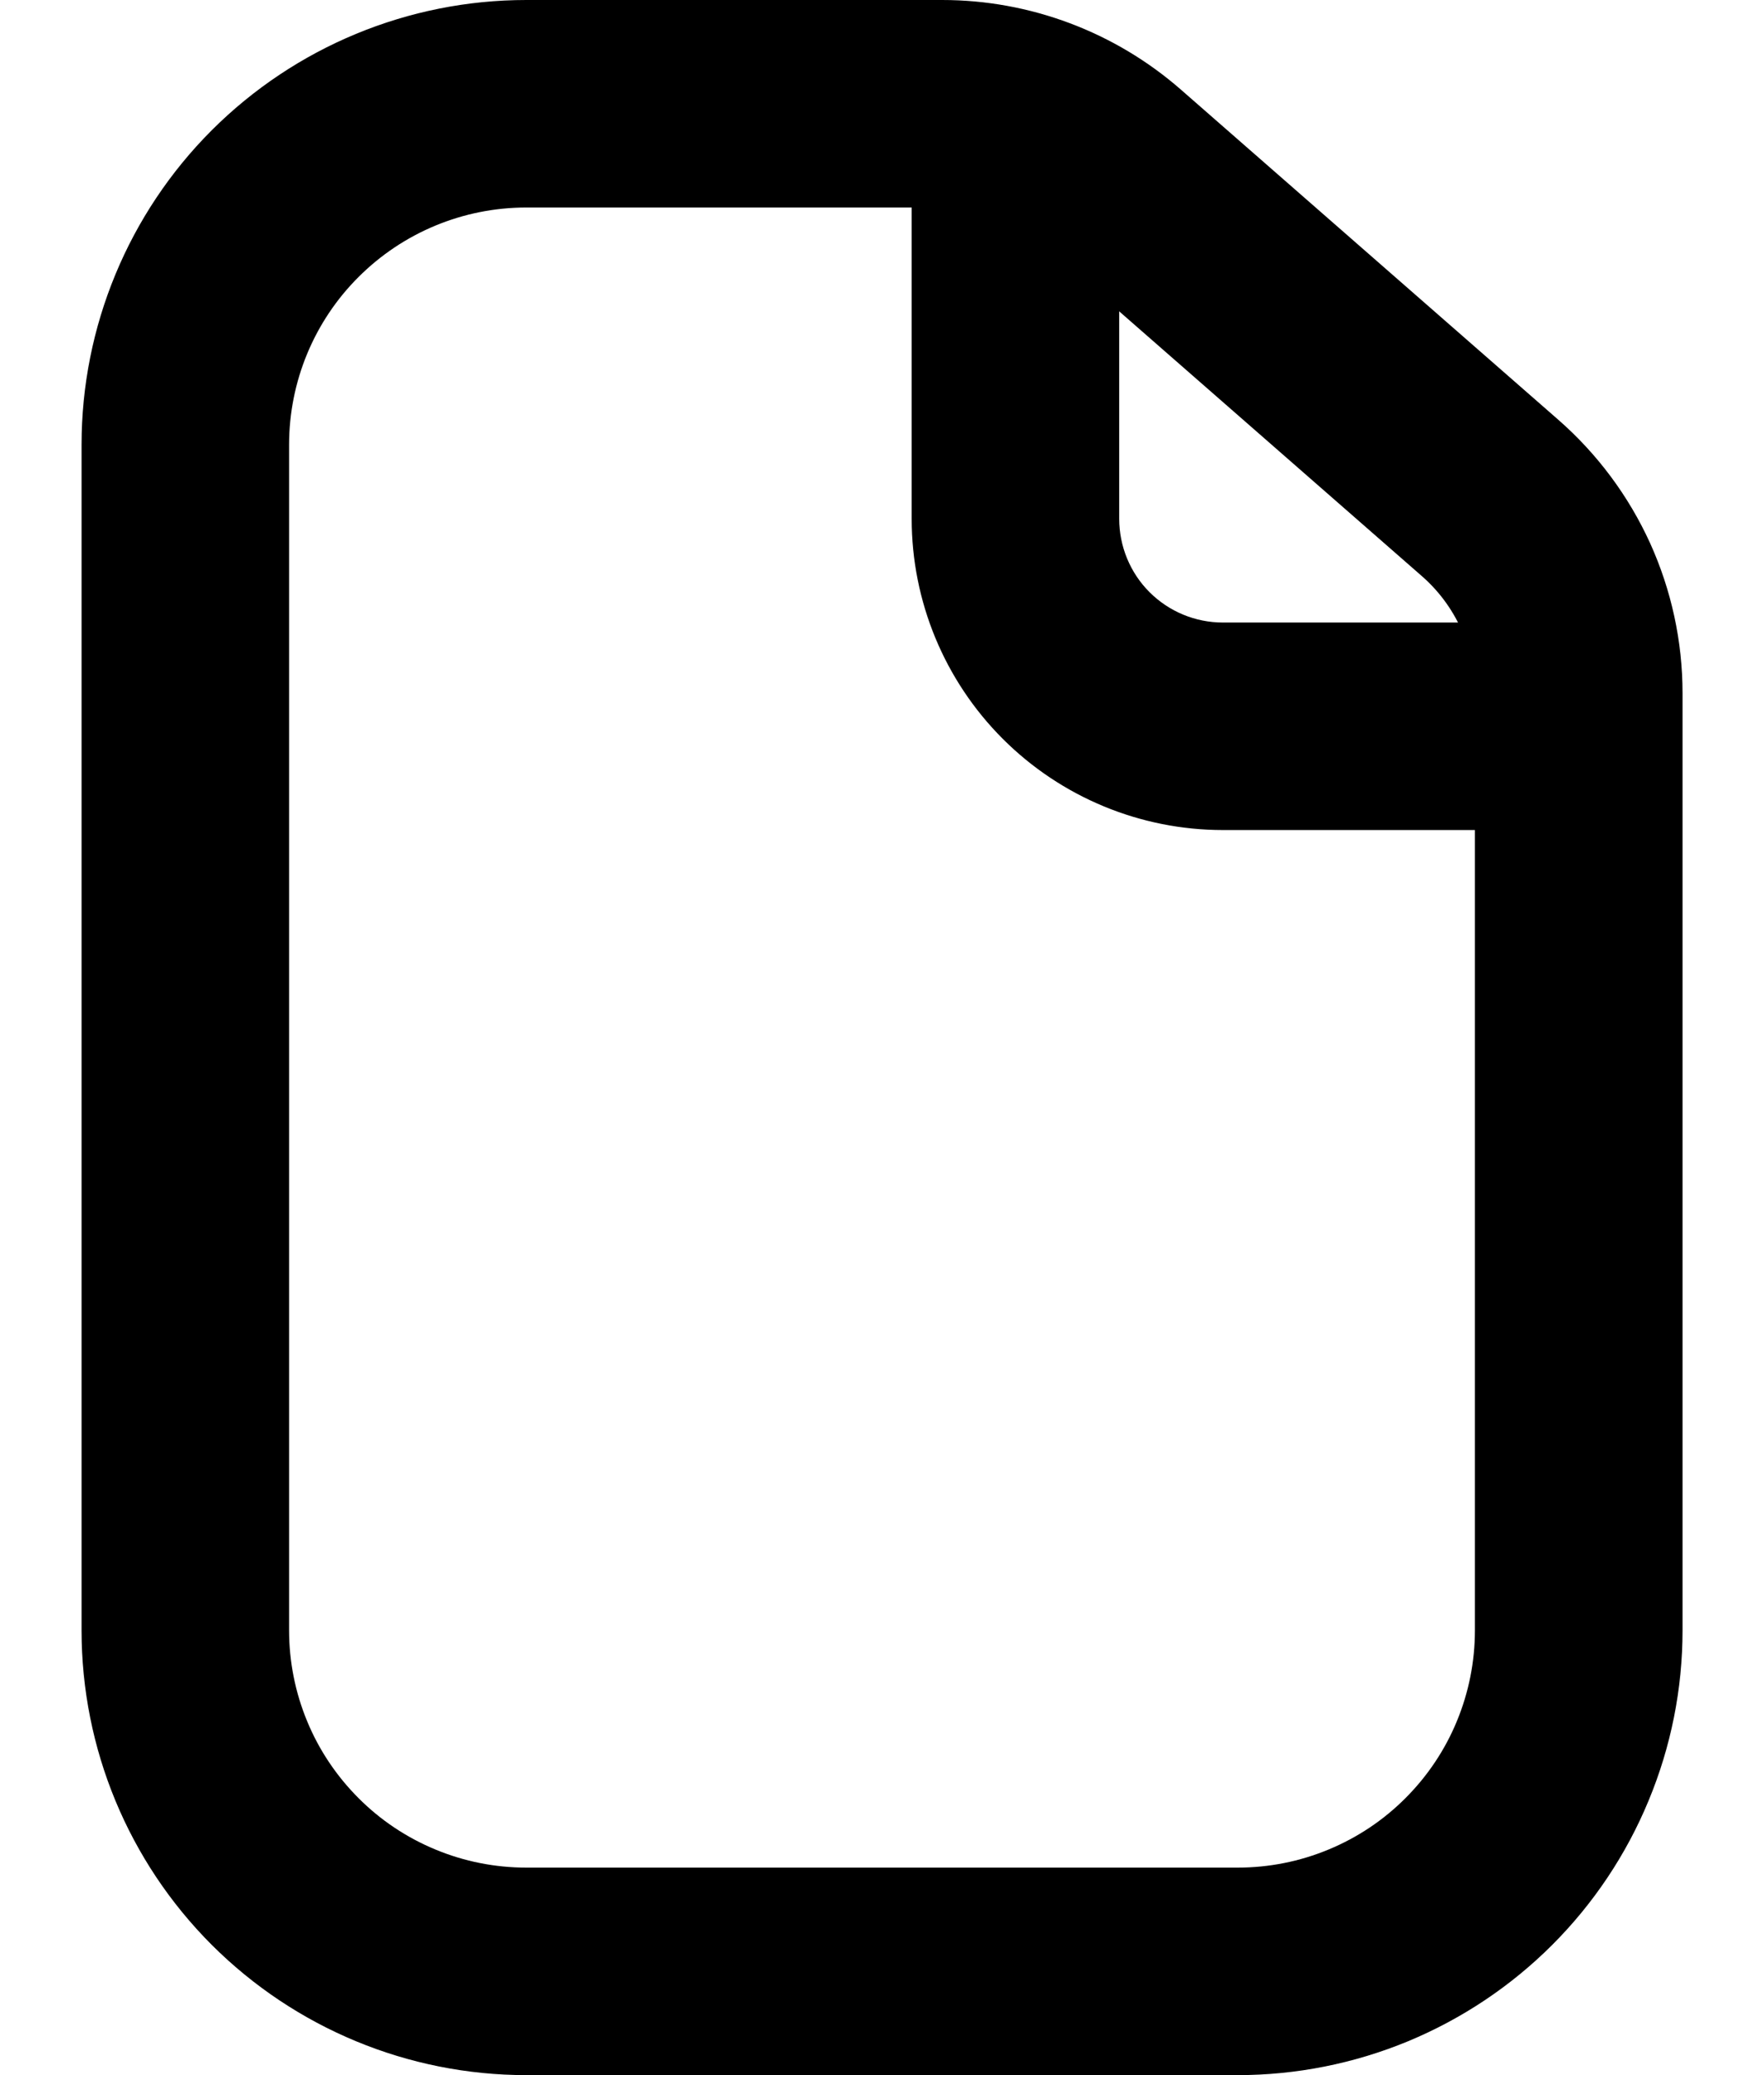
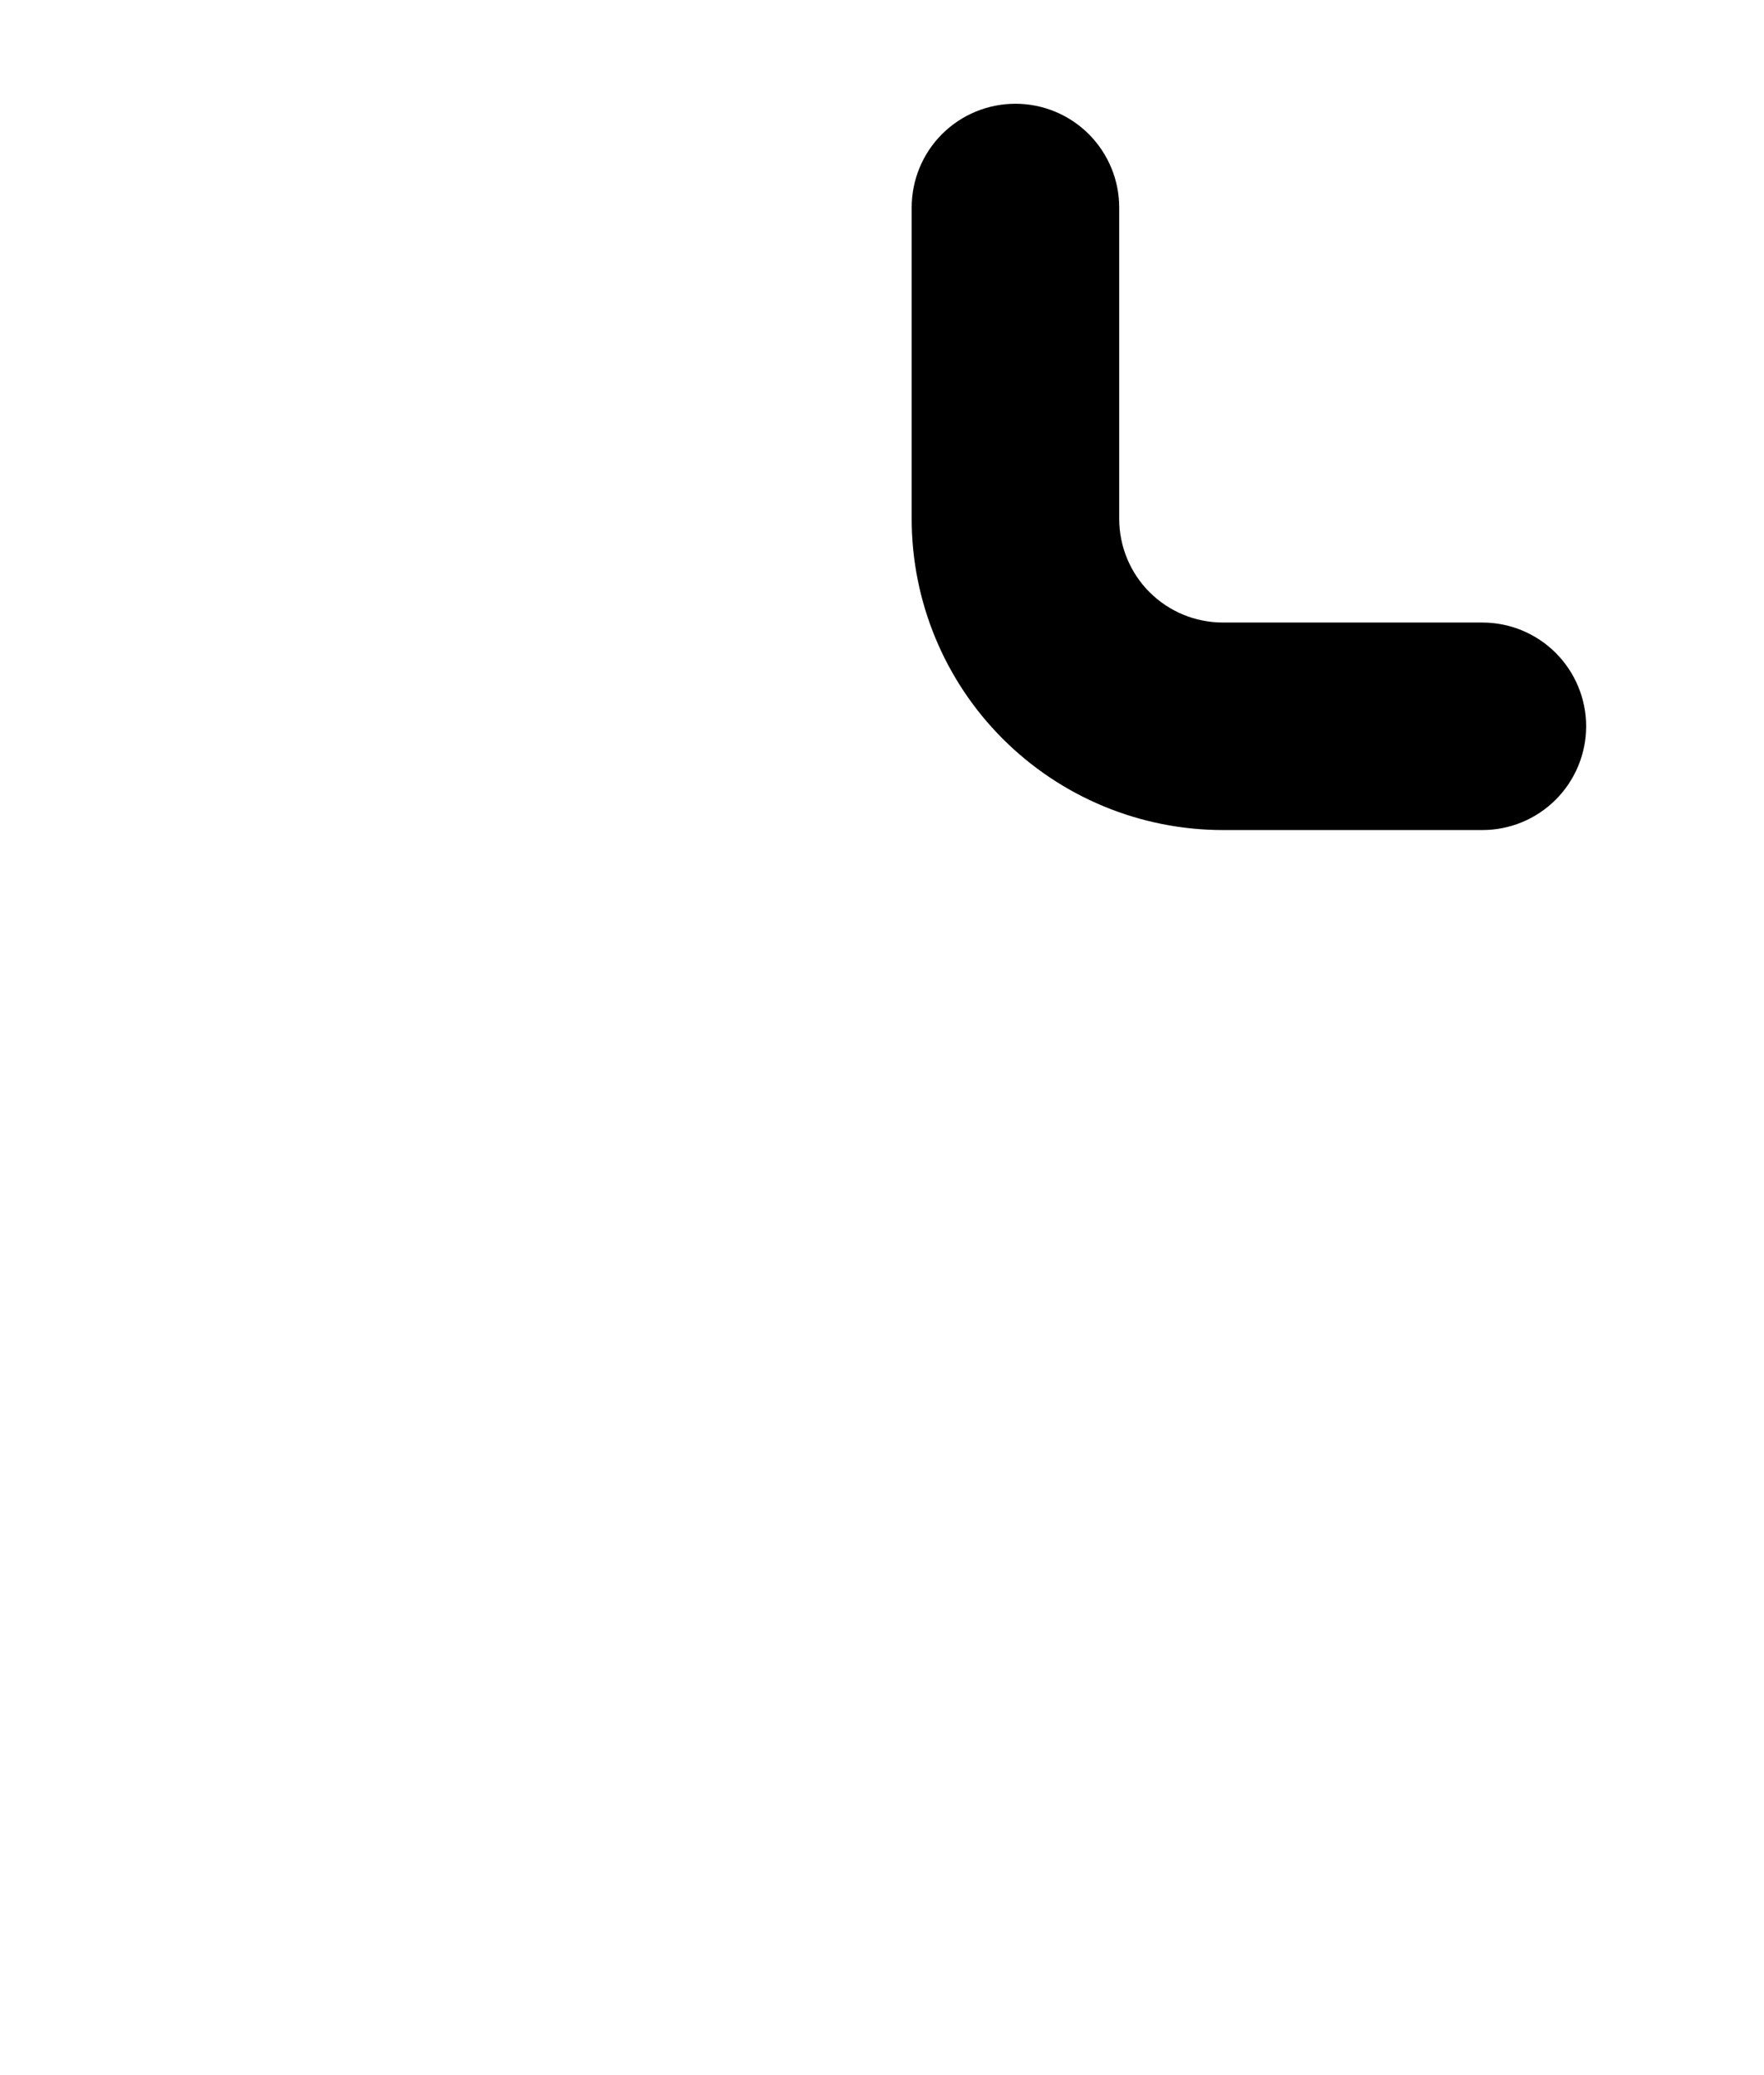
<svg xmlns="http://www.w3.org/2000/svg" width="17" height="20" viewBox="0 0 17 20" fill="none">
-   <path fill-rule="evenodd" clip-rule="evenodd" d="M11.928 20H5.072C3.935 20 2.845 19.548 2.041 18.745C1.237 17.941 0.786 16.851 0.786 15.714V4.286C0.786 3.149 1.237 2.059 2.041 1.255C2.845 0.452 3.935 0 5.072 0H9.08C9.927 0 10.746 0.308 11.383 0.866L15.018 4.046C15.394 4.375 15.695 4.78 15.902 5.234C16.108 5.689 16.215 6.182 16.215 6.681V15.714C16.215 16.277 16.104 16.834 15.888 17.354C15.673 17.874 15.357 18.347 14.959 18.745C14.561 19.143 14.089 19.458 13.569 19.674C13.049 19.889 12.491 20 11.928 20ZM11.928 18H5.072C4.771 18 4.474 17.941 4.197 17.826C3.919 17.711 3.667 17.543 3.455 17.33C3.243 17.118 3.074 16.866 2.96 16.589C2.845 16.311 2.786 16.014 2.786 15.714V4.286C2.786 3.68 3.026 3.098 3.455 2.67C3.884 2.241 4.465 2 5.072 2H9.08C9.443 2 9.793 2.132 10.066 2.371L13.701 5.551C13.863 5.692 13.992 5.866 14.08 6.06C14.169 6.255 14.215 6.467 14.214 6.681V15.714C14.214 16.014 14.155 16.311 14.04 16.589C13.926 16.866 13.757 17.118 13.545 17.33C13.333 17.543 13.081 17.711 12.803 17.826C12.526 17.941 12.229 18 11.928 18Z" fill="black" />
  <path fill-rule="evenodd" clip-rule="evenodd" d="M9.786 1C10.051 1 10.305 1.105 10.493 1.293C10.68 1.48 10.786 1.735 10.786 2V5C10.786 5.265 10.891 5.52 11.078 5.707C11.266 5.895 11.52 6 11.786 6H14.286C14.551 6 14.805 6.105 14.993 6.293C15.18 6.48 15.286 6.735 15.286 7C15.286 7.265 15.18 7.52 14.993 7.707C14.805 7.895 14.551 8 14.286 8H11.786C10.99 8 10.227 7.684 9.664 7.121C9.102 6.559 8.786 5.796 8.786 5V2C8.786 1.735 8.891 1.48 9.078 1.293C9.266 1.105 9.52 1 9.786 1Z" fill="black" />
</svg>